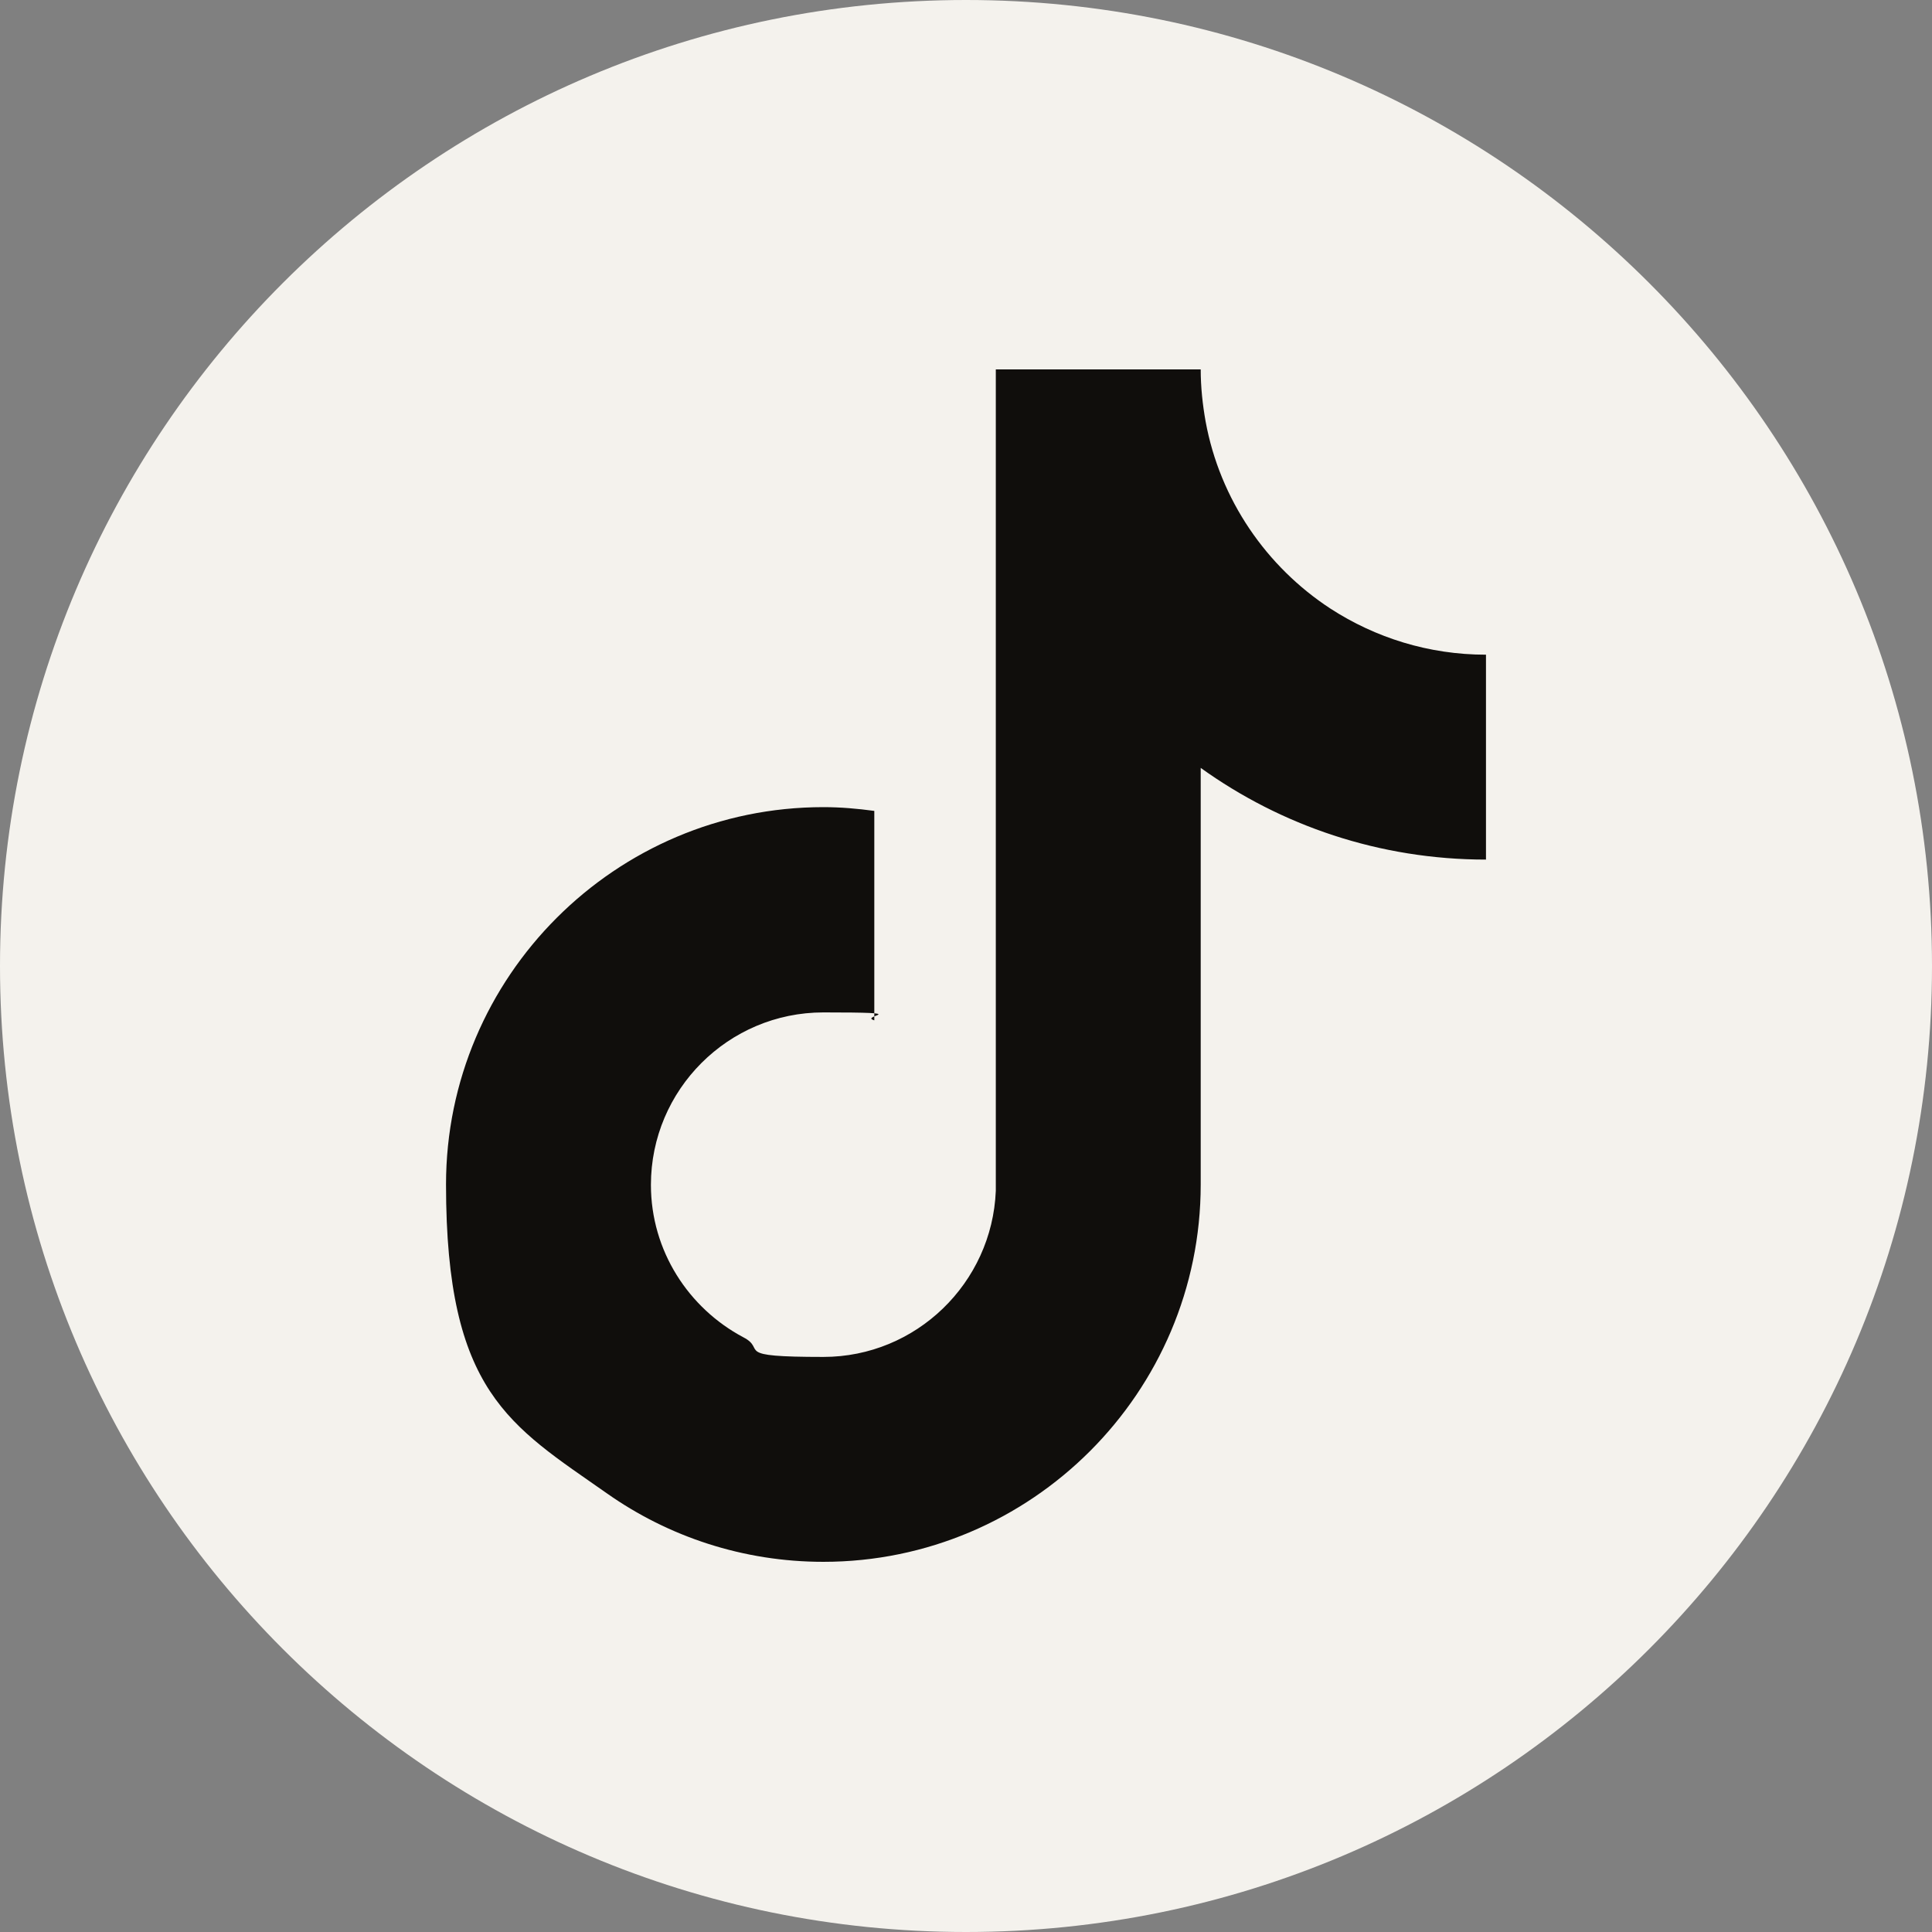
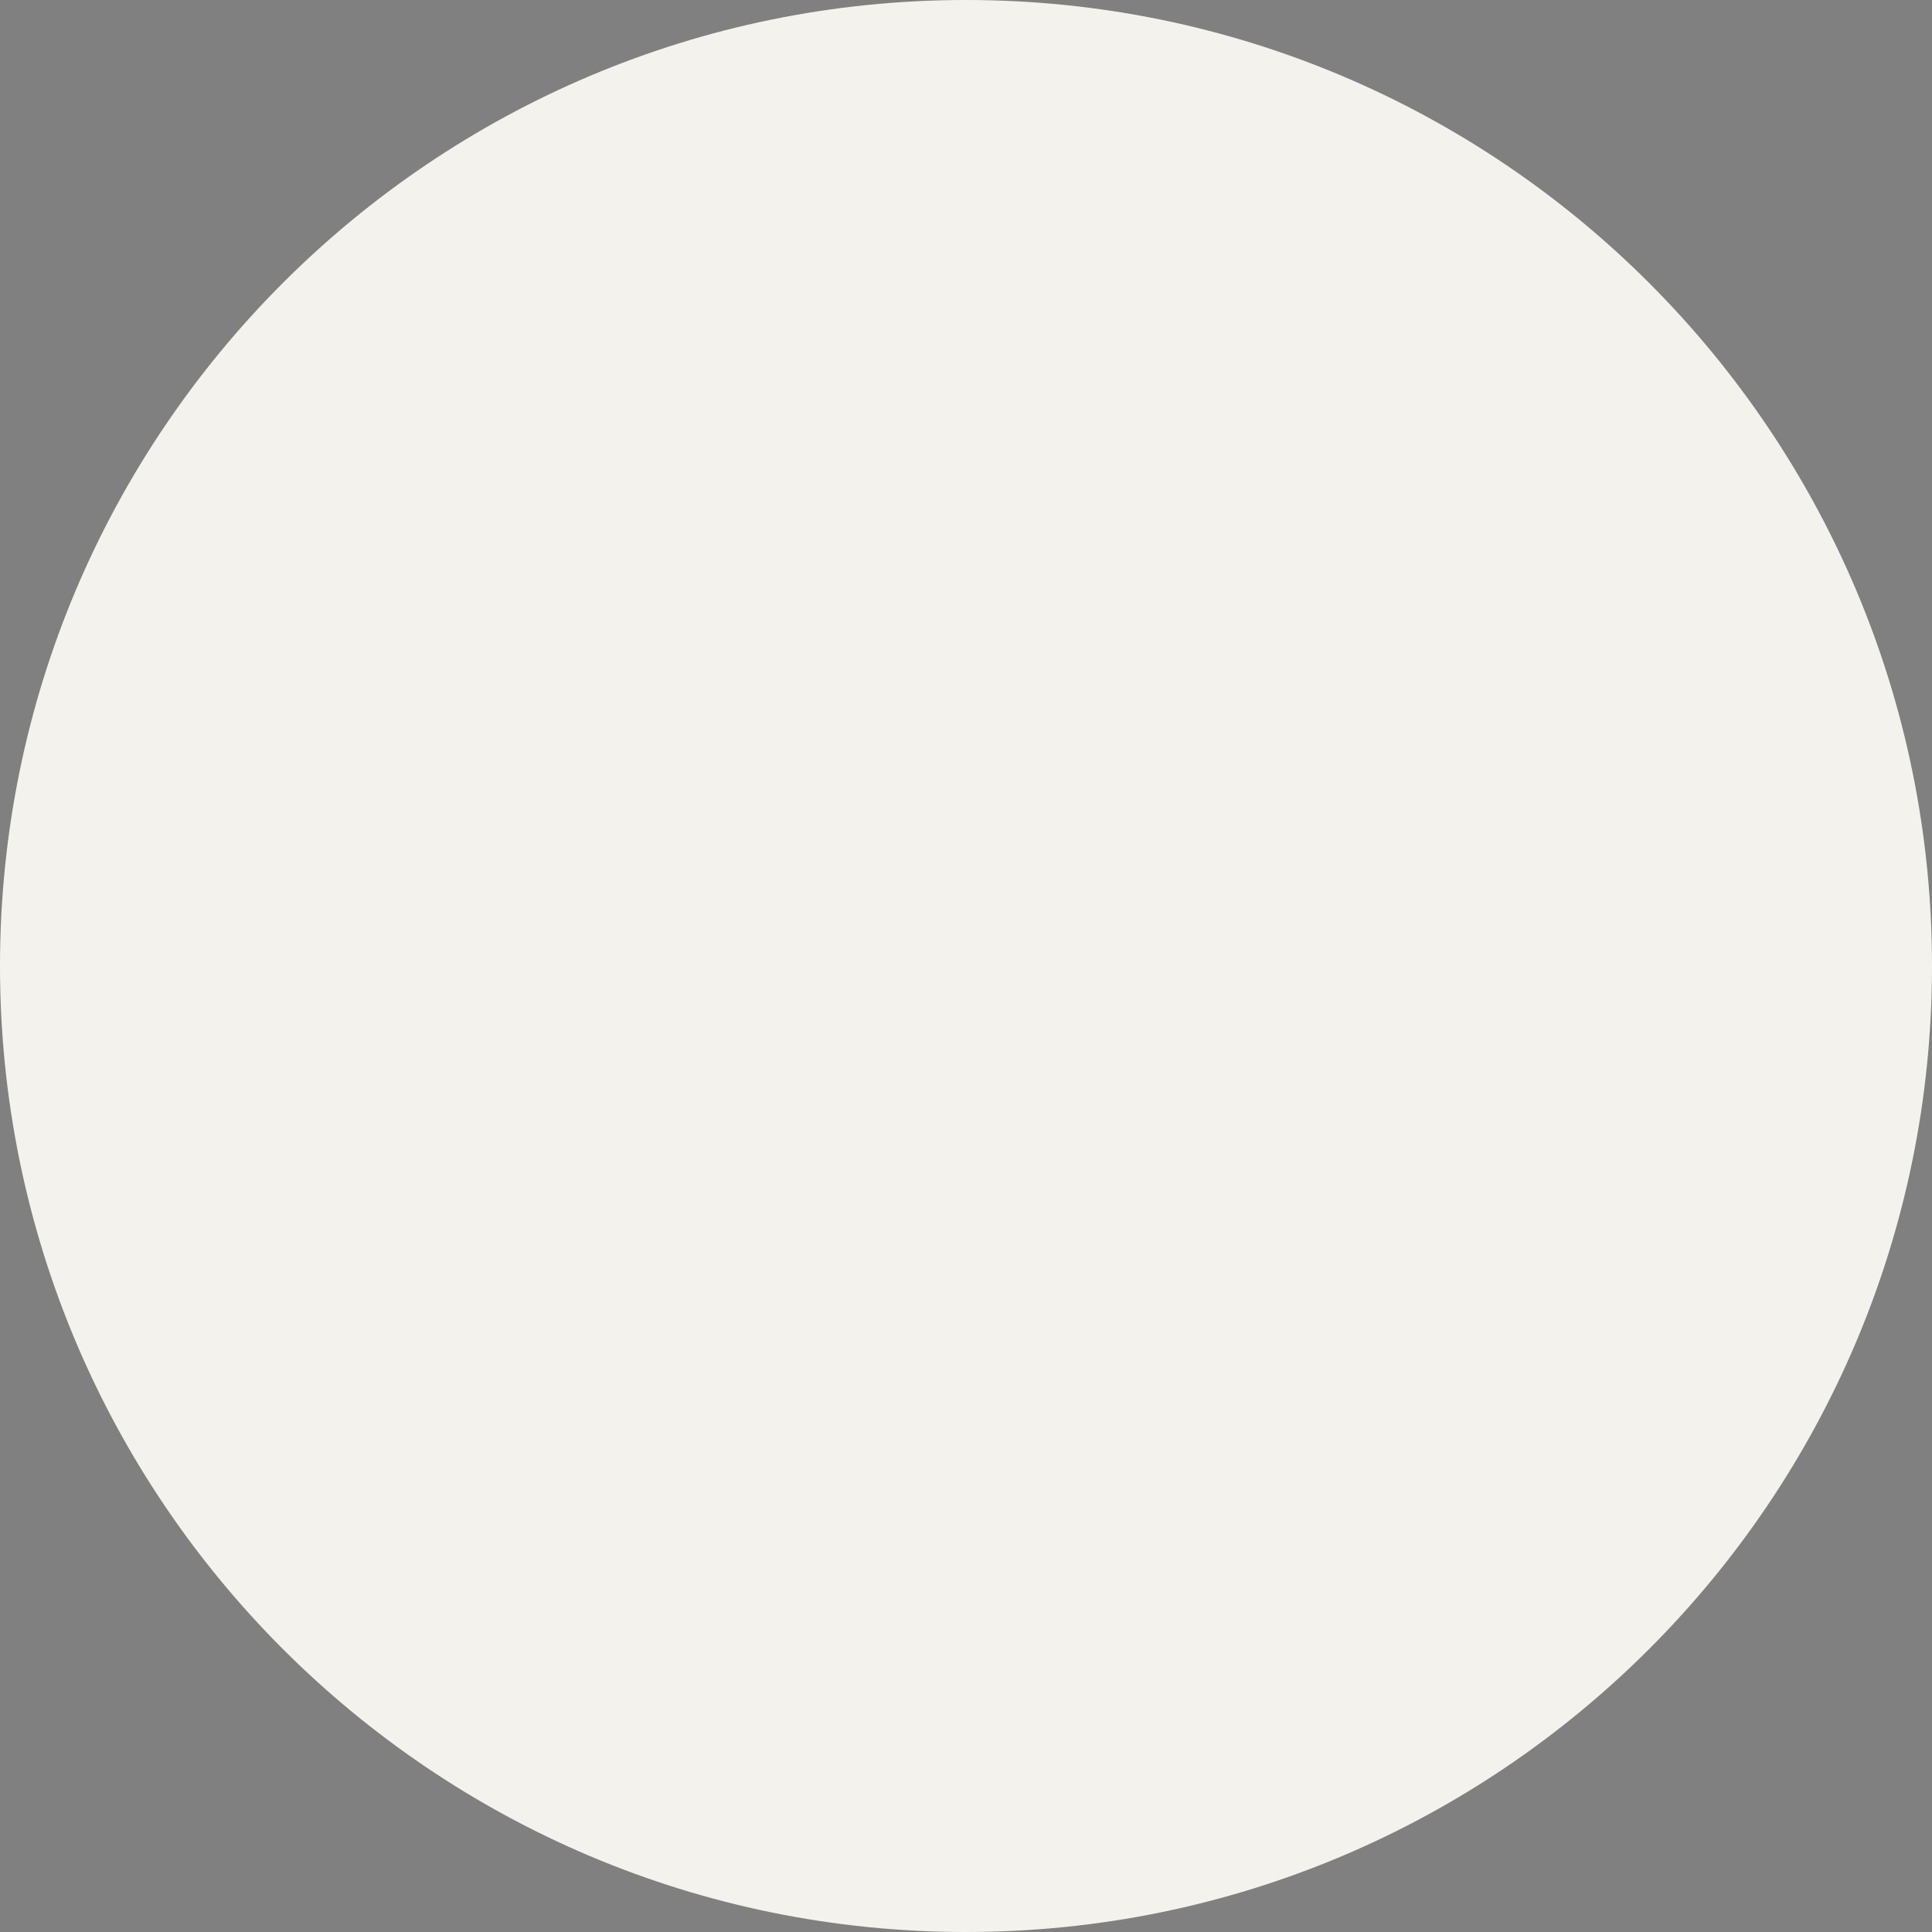
<svg xmlns="http://www.w3.org/2000/svg" version="1.1" viewBox="0 0 512 512">
  <rect x="0" y="0" width="512" height="512" fill="#808080" stroke="none" />
  <defs>
    <style> .cls-1 { fill: none; } .cls-2 { fill: #100e0c; } .cls-3 { fill: #f4f2ed; fill-rule: evenodd; } .cls-4 { clip-path: url(#clippath); } .cls-5 { fill: #313130; } </style>
    <clipPath id="clippath">
      <rect class="cls-1" x="79.4" y="520.7" width="552" height="87.6" />
    </clipPath>
  </defs>
  <g>
    <g id="Layer_1" image-rendering="optimizeQuality" shape-rendering="geometricPrecision" text-rendering="geometricPrecision">
      <path class="cls-3" d="M256,0c141.4,0,256,114.6,256,256s-114.6,256-256,256S0,397.4,0,256,114.6,0,256,0Z" />
      <g class="cls-4">
-         <path class="cls-5" d="M624.2,533.5c-3.6,0-6.5-2.7-6.5-6s2.9-6,6.5-6,6.5,2.7,6.5,6-2.9,6-6.5,6M629.3,522.7c-1.4-1.3-3.2-2-5.1-2s-3.8.7-5.1,2c-1.4,1.3-2.1,3-2.1,4.8s.8,3.5,2.1,4.8c1.4,1.3,3.2,2,5.1,2s3.8-.7,5.1-2c1.4-1.3,2.1-3,2.1-4.8s-.8-3.5-2.1-4.8" />
-       </g>
-       <polygon class="cls-5" points="619.2 526.3 620.4 526.3 620.4 529.7 621.7 529.7 621.7 526.3 623 526.3 623 525.3 619.2 525.3 619.2 526.3" />
-       <path class="cls-2" d="M352.6,161.3c-17-11.1-29.3-28.9-33.1-49.6-.8-4.5-1.3-9.1-1.3-13.8h-54.3v217.7c-1,24.4-21.1,44-45.7,44s-14.8-1.9-21.2-5.2c-14.5-7.7-24.5-22.9-24.5-40.4,0-25.2,20.5-45.7,45.7-45.7s9.2.8,13.5,2.1v-55.5c-4.4-.6-8.9-1-13.5-1-55.1,0-100,44.9-100,100s16.9,63.8,42.7,81.9c16.2,11.4,36,18.1,57.3,18.1,55.1,0,100-44.9,100-100v-110.4c21.3,15.3,47.4,24.3,75.6,24.3v-54.3c-15.2,0-29.3-4.5-41.2-12.2Z" />
+         </g>
    </g>
  </g>
</svg>